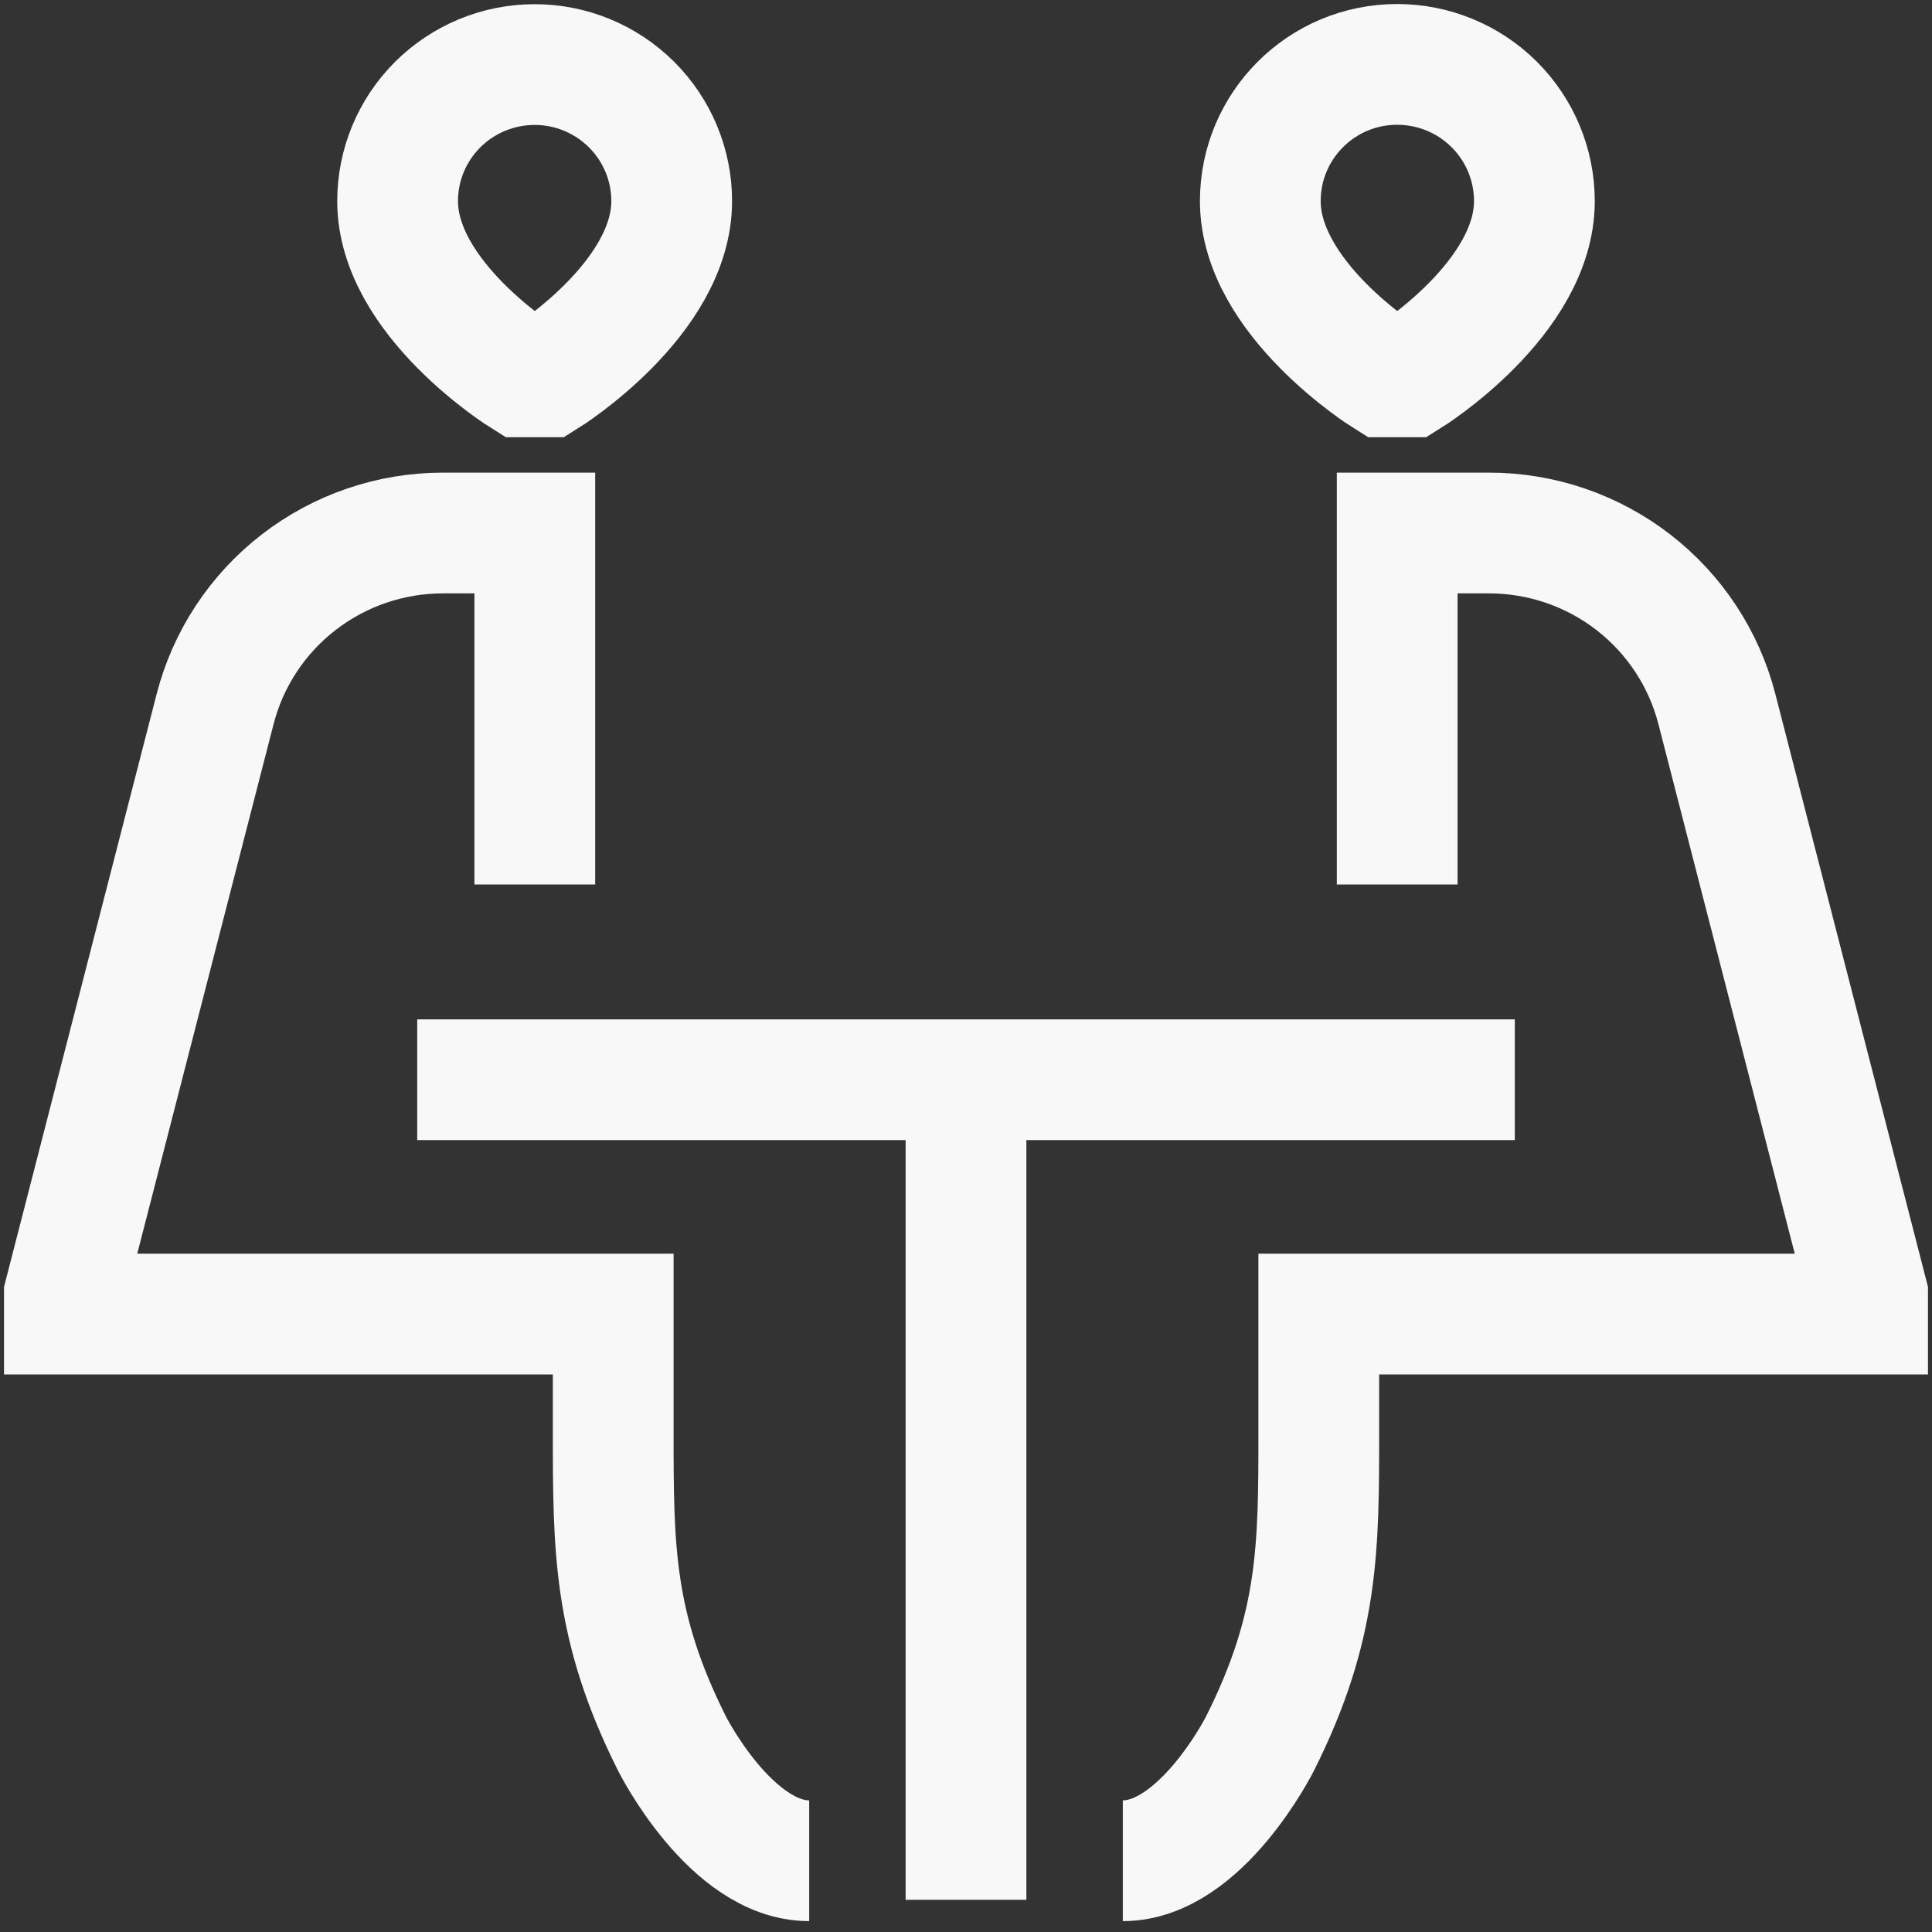
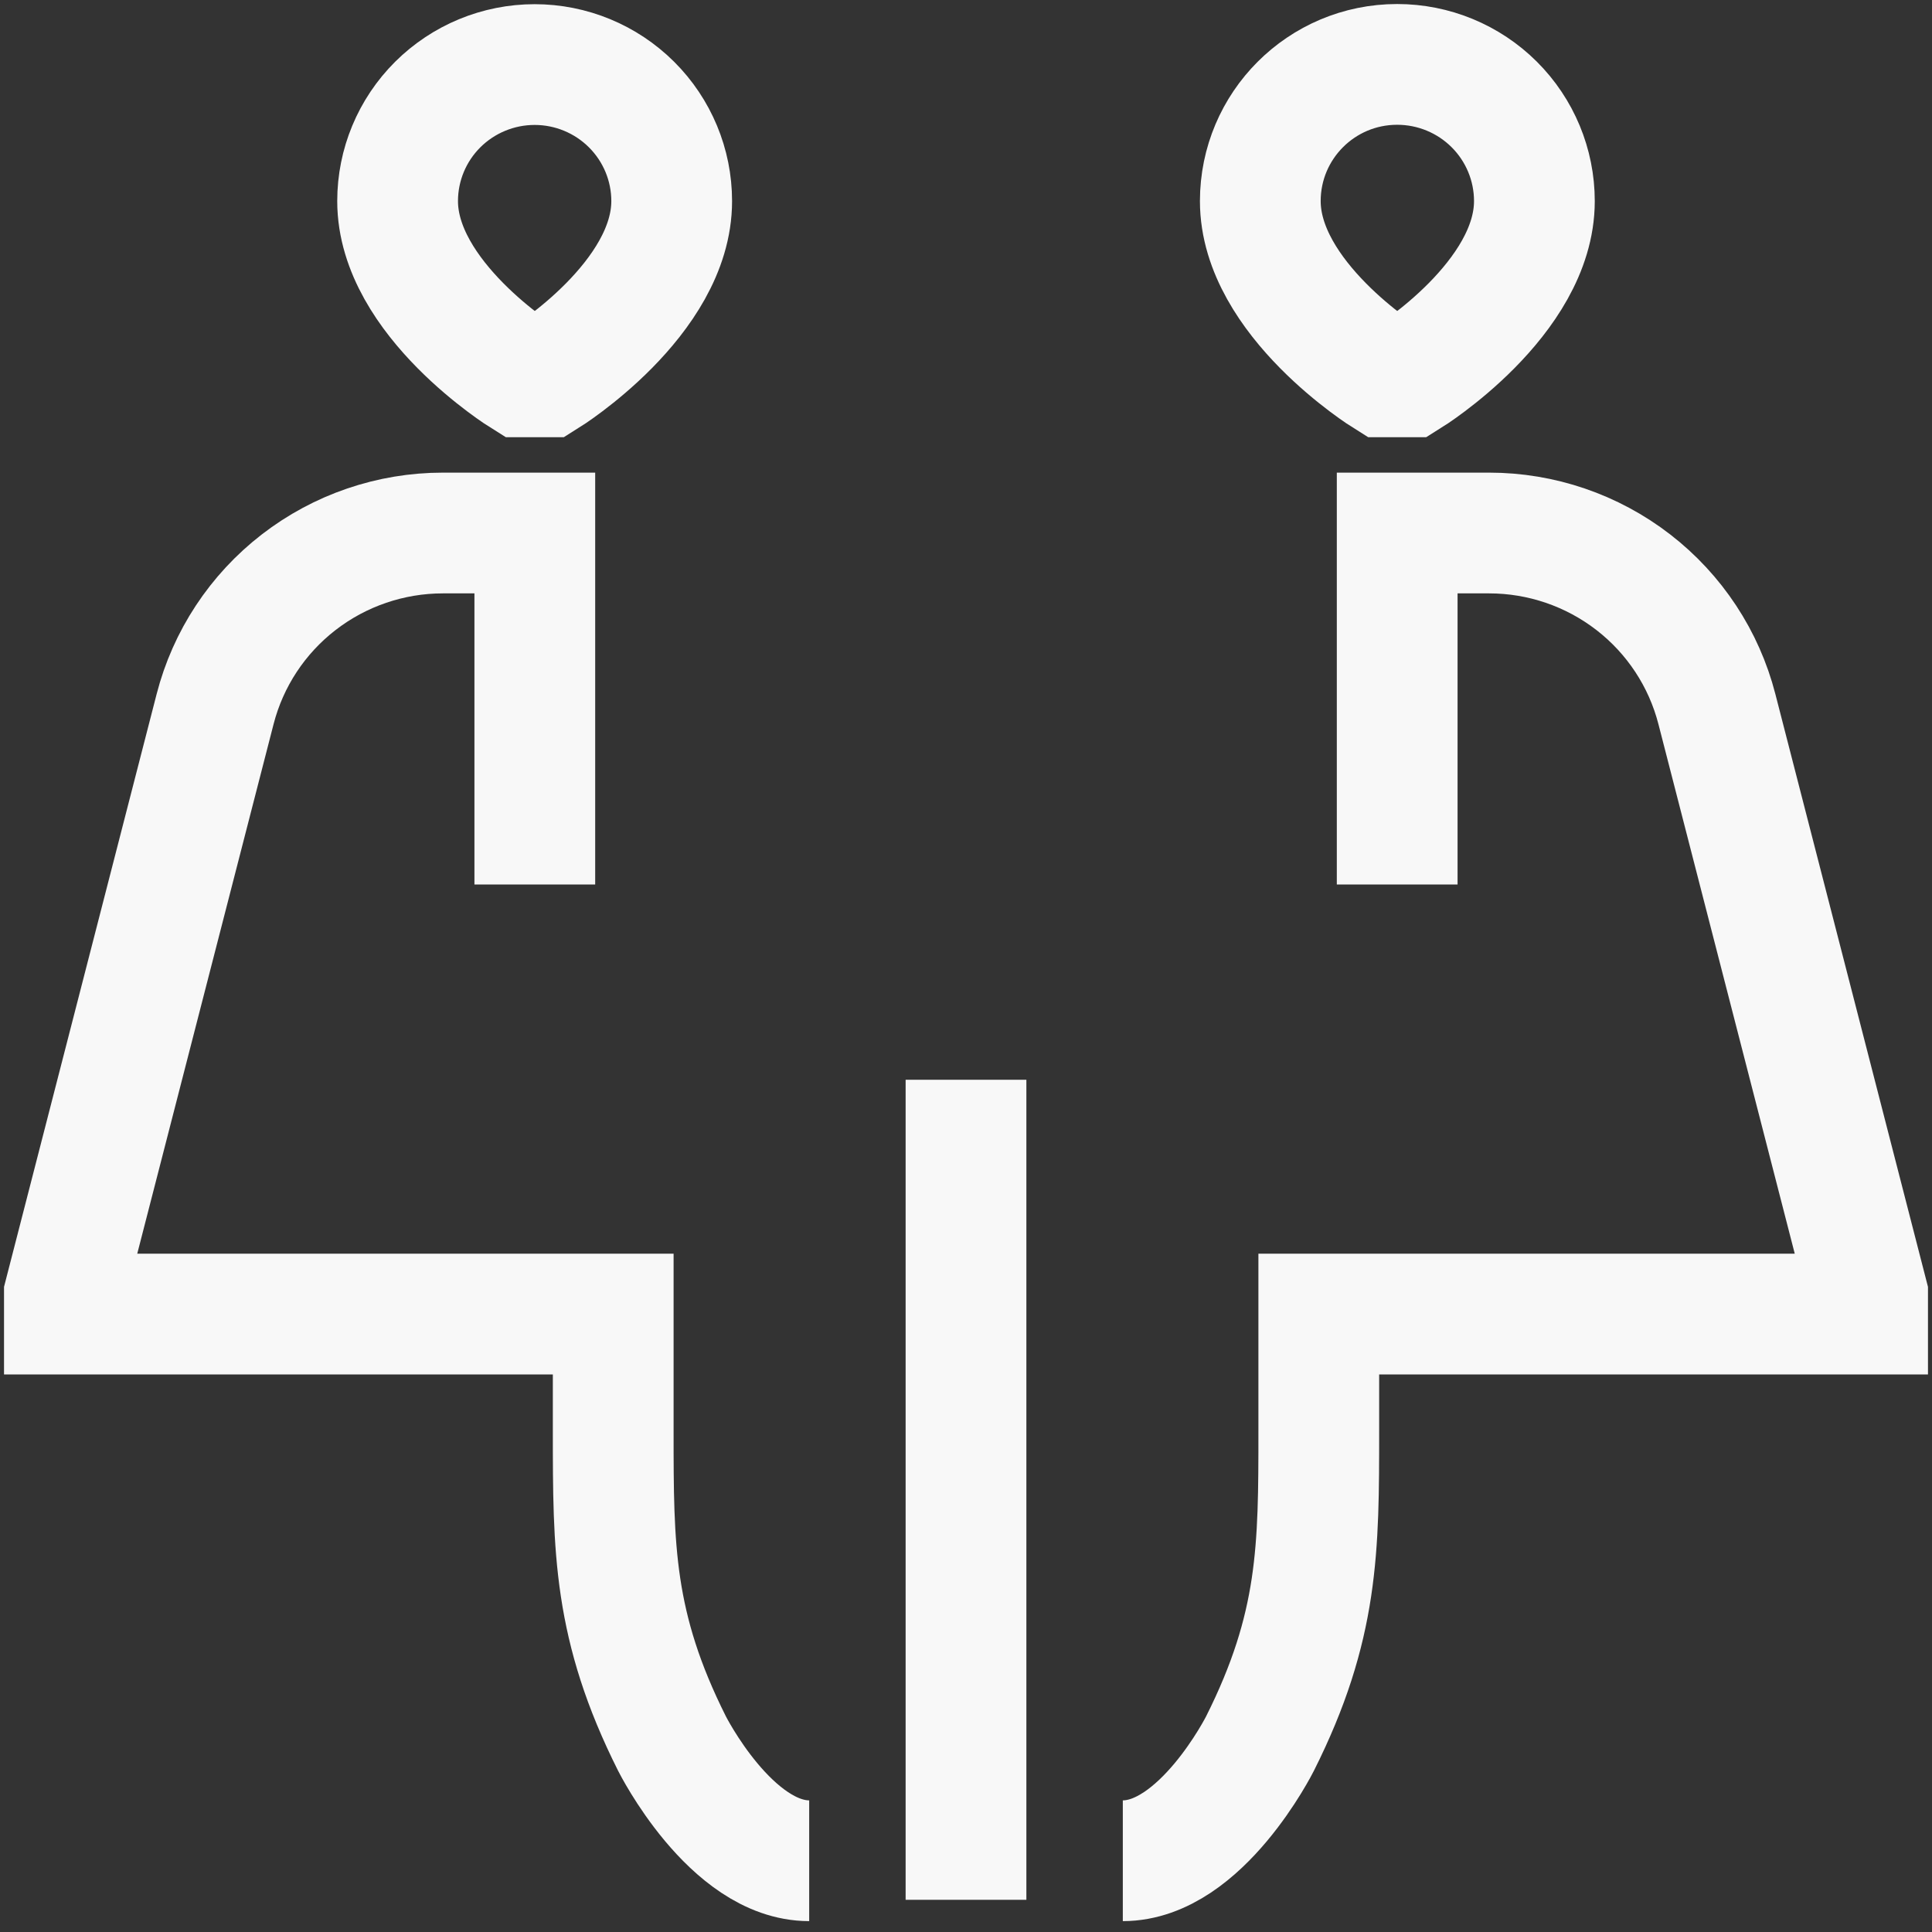
<svg xmlns="http://www.w3.org/2000/svg" width="60" height="60" viewBox="0 0 60 60" fill="none">
  <rect x="0" y="0" width="60" height="60" fill="#333333" stroke="none" />
-   <path d="M12.957 33.532H47.044M30 33.532V59M16.609 27.468V16.553H13.755C12.134 16.553 10.558 17.091 9.277 18.081C7.996 19.071 7.082 20.458 6.68 22.023L2 40.202V40.809H19.044V44.447C19.044 48.085 19.044 50.511 20.87 54.149C20.87 54.149 22.696 57.787 25.13 57.787M43.391 27.468V16.553H46.245C47.866 16.553 49.442 17.091 50.723 18.081C52.004 19.071 52.918 20.458 53.32 22.023L58 40.202V40.809H40.956V44.447C40.956 48.085 40.956 50.511 39.13 54.149C39.13 54.149 37.304 57.787 34.87 57.787M16.244 11.702C16.244 11.702 12.348 9.277 12.348 6.245C12.348 5.12 12.796 4.042 13.594 3.247C14.393 2.452 15.475 2.005 16.604 2.005C17.733 2.005 18.815 2.452 19.613 3.247C20.411 4.042 20.86 5.12 20.86 6.245C20.86 9.277 16.974 11.702 16.974 11.702H16.244ZM43.757 11.702C43.757 11.702 47.652 9.277 47.652 6.245C47.652 5.119 47.203 4.039 46.404 3.243C45.605 2.447 44.521 2 43.391 2C41.039 2 39.14 3.902 39.14 6.245C39.14 9.277 43.026 11.702 43.026 11.702H43.757Z" stroke="#F8F8F8" stroke-width="3.75" />
+   <path d="M12.957 33.532M30 33.532V59M16.609 27.468V16.553H13.755C12.134 16.553 10.558 17.091 9.277 18.081C7.996 19.071 7.082 20.458 6.68 22.023L2 40.202V40.809H19.044V44.447C19.044 48.085 19.044 50.511 20.87 54.149C20.87 54.149 22.696 57.787 25.13 57.787M43.391 27.468V16.553H46.245C47.866 16.553 49.442 17.091 50.723 18.081C52.004 19.071 52.918 20.458 53.32 22.023L58 40.202V40.809H40.956V44.447C40.956 48.085 40.956 50.511 39.13 54.149C39.13 54.149 37.304 57.787 34.87 57.787M16.244 11.702C16.244 11.702 12.348 9.277 12.348 6.245C12.348 5.12 12.796 4.042 13.594 3.247C14.393 2.452 15.475 2.005 16.604 2.005C17.733 2.005 18.815 2.452 19.613 3.247C20.411 4.042 20.86 5.12 20.86 6.245C20.86 9.277 16.974 11.702 16.974 11.702H16.244ZM43.757 11.702C43.757 11.702 47.652 9.277 47.652 6.245C47.652 5.119 47.203 4.039 46.404 3.243C45.605 2.447 44.521 2 43.391 2C41.039 2 39.14 3.902 39.14 6.245C39.14 9.277 43.026 11.702 43.026 11.702H43.757Z" stroke="#F8F8F8" stroke-width="3.75" />
</svg>